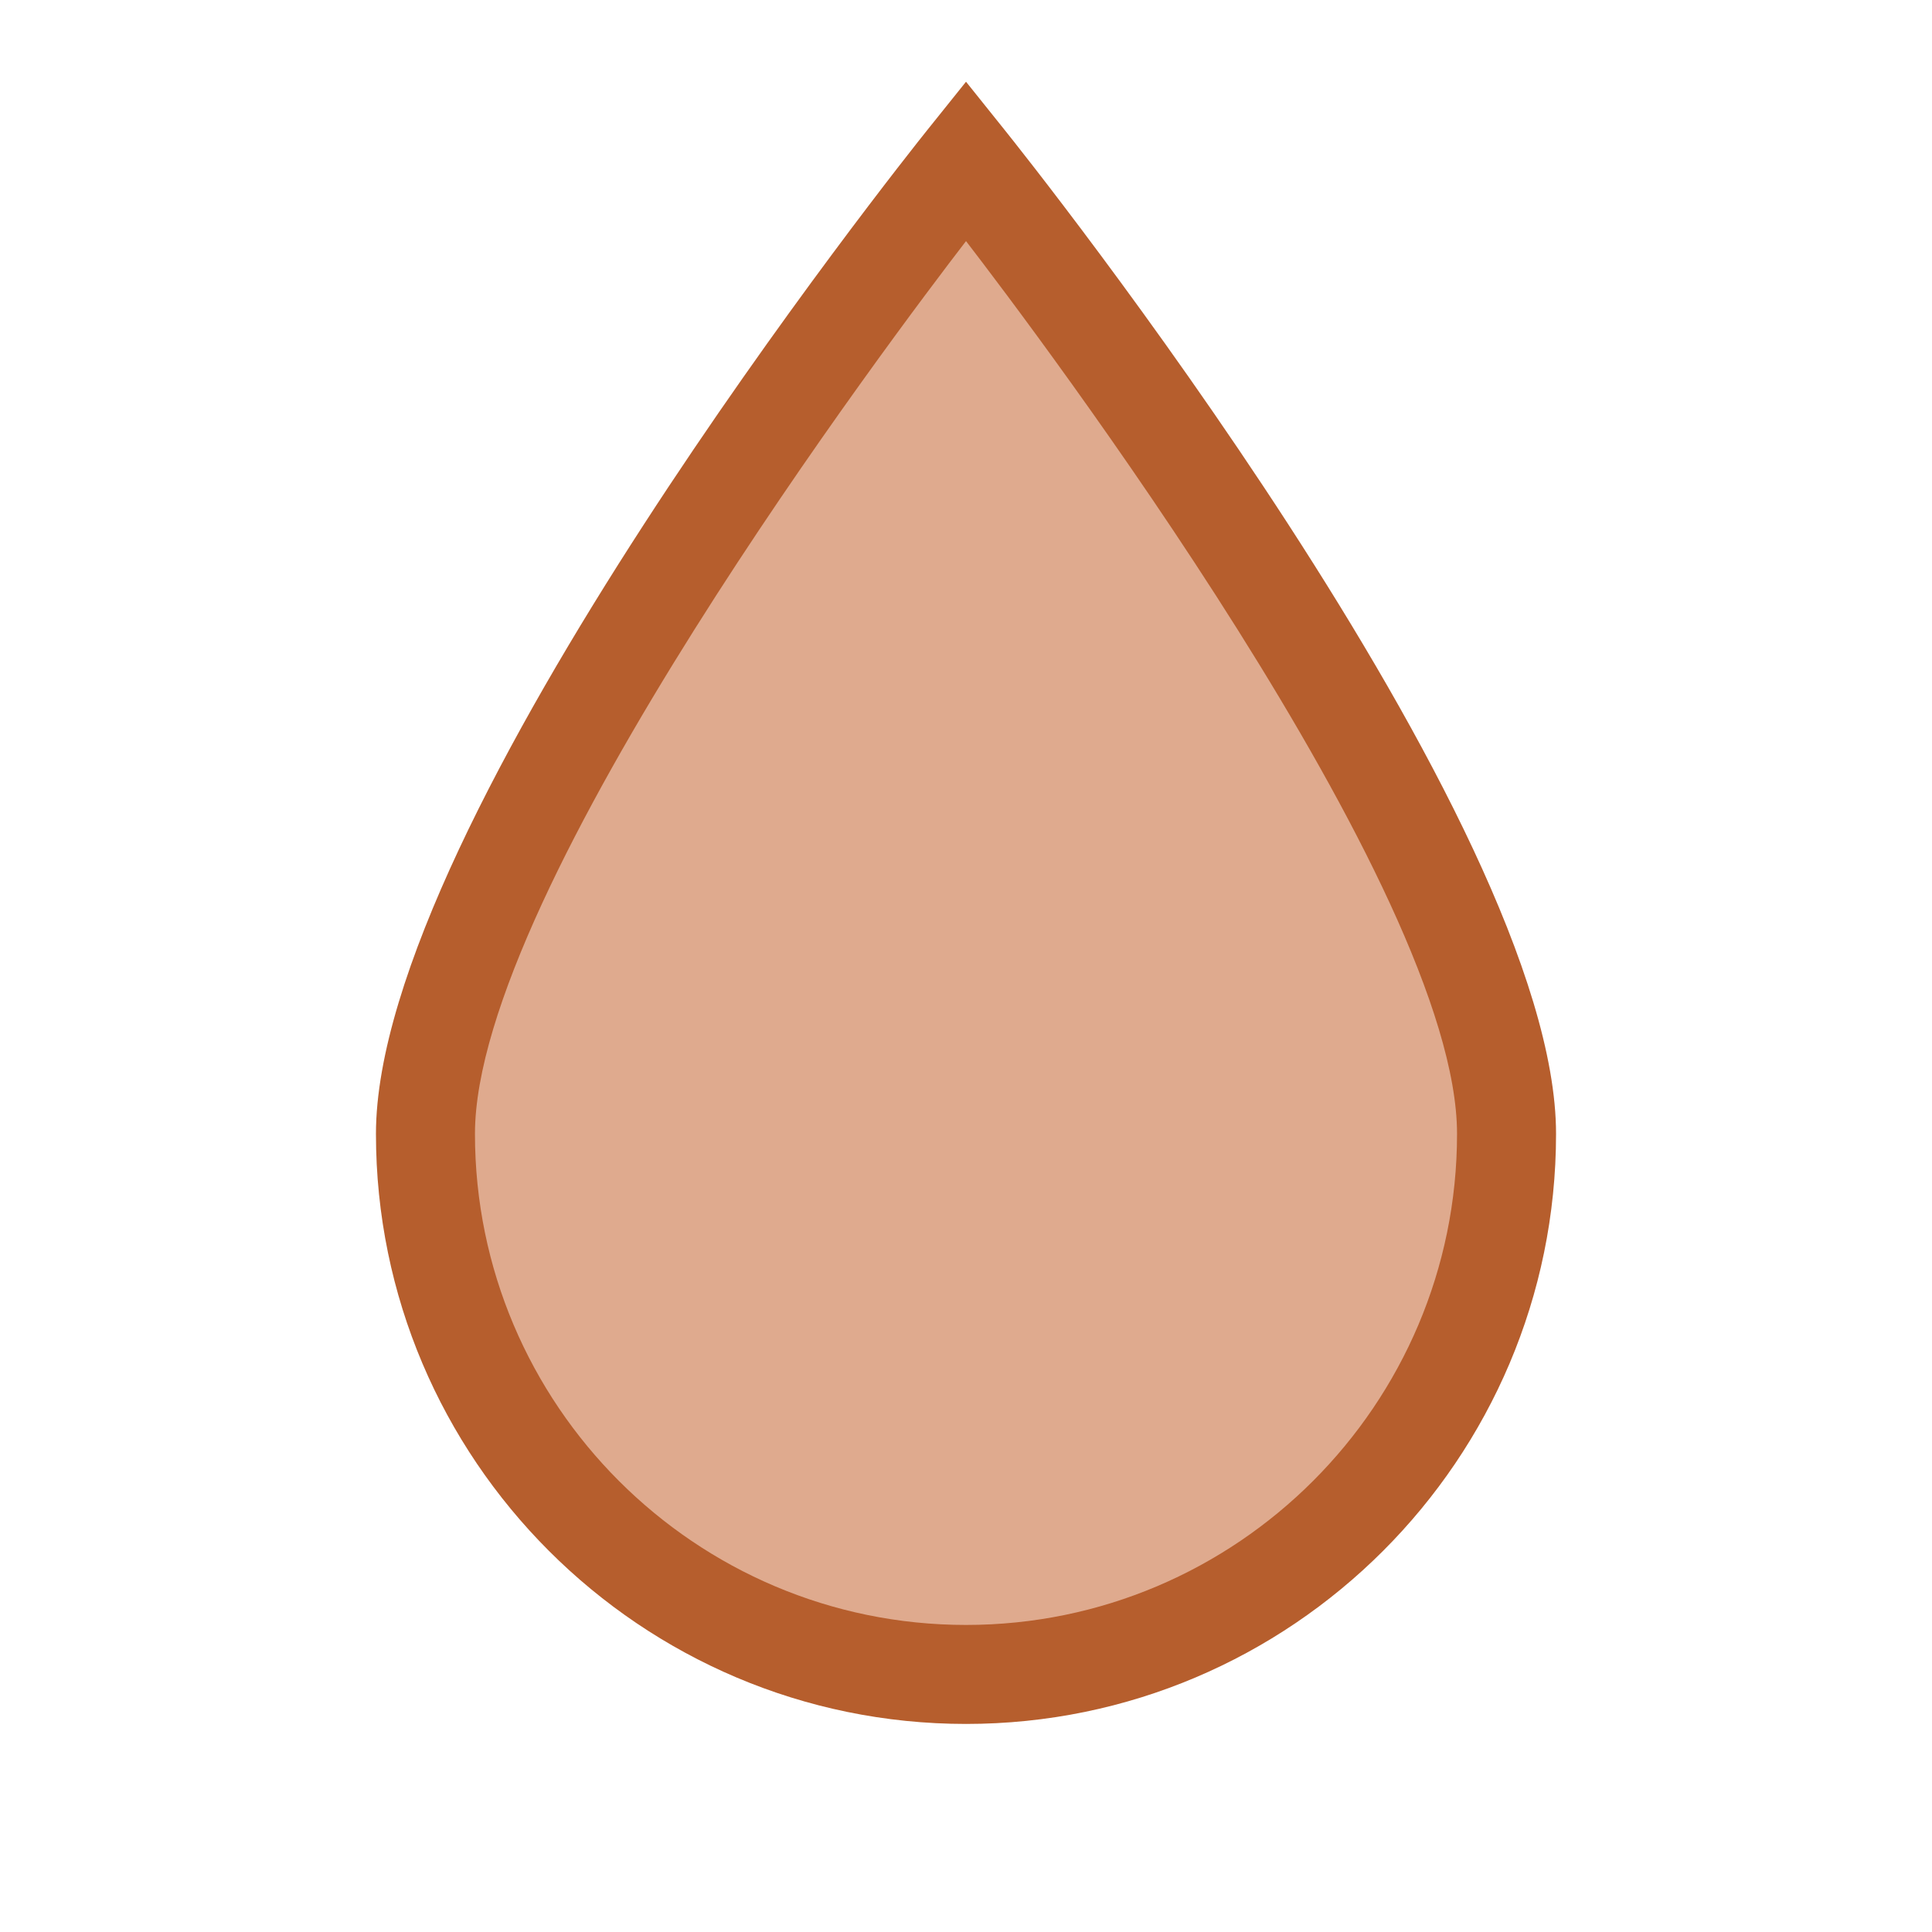
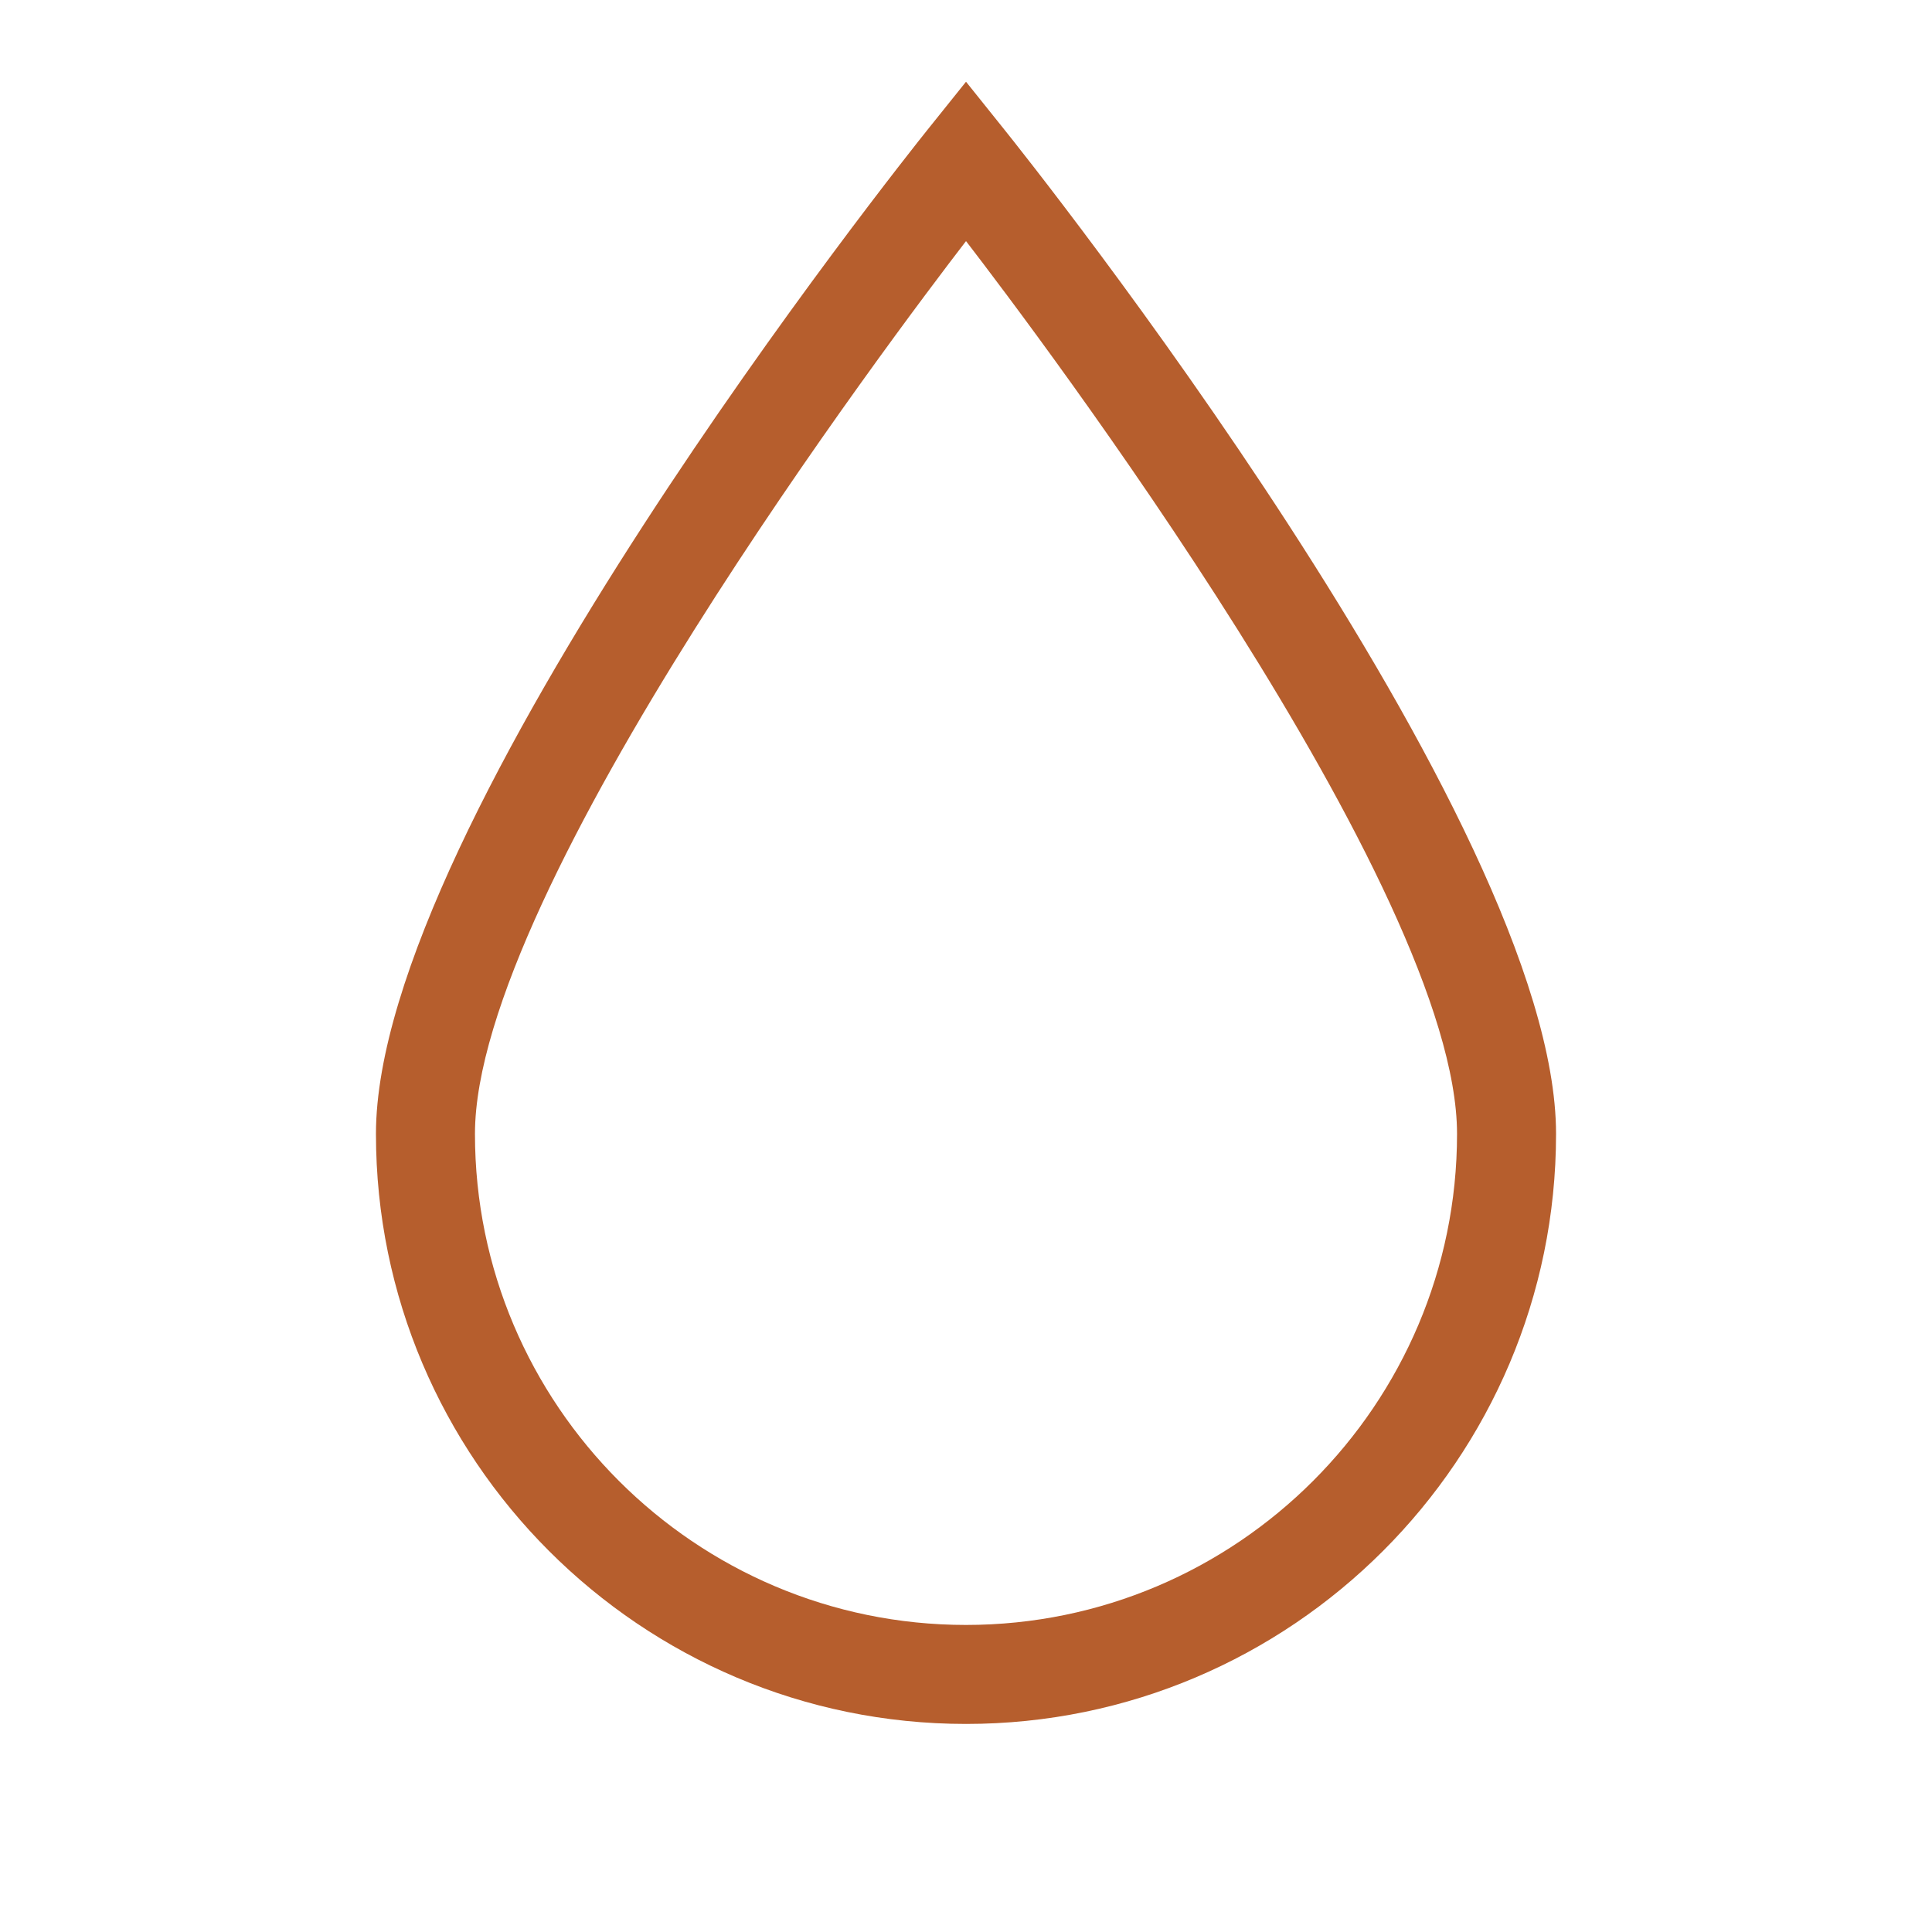
<svg xmlns="http://www.w3.org/2000/svg" width="130px" height="130px" viewBox="0 0 130 130" version="1.1">
  <title>clean-water-filled</title>
  <desc>Created with Sketch.</desc>
  <g id="clean-water-filled" stroke="none" stroke-width="1" fill="none" fill-rule="evenodd">
-     <path d="M101.787,77.325 C101.787,96.695 85.284,112.454 65.001,112.454 C44.716,112.454 28.213,96.695 28.213,77.325 C28.213,59.812 59.795,19.914 65.001,13.454 C70.209,19.914 101.787,59.81 101.787,77.325" id="Fill-1-Copy" fill="#DFAA8E" />
    <path d="M98.041,76.297 C98.041,94.517 83.218,109.339 65.001,109.339 C46.782,109.339 31.959,94.517 31.959,76.297 C31.959,59.826 60.325,22.299 65.001,16.223 C69.678,22.299 98.041,59.824 98.041,76.297 M67.6,8.744 L65.001,5.5 L62.4,8.744 C60.887,10.635 25.297,55.295 25.297,76.297 C25.297,98.191 43.109,116 65.001,116 C86.894,116 104.703,98.191 104.703,76.297 C104.703,55.244 69.115,10.633 67.6,8.744" id="Fill-1" fill="#B65E2D" />
  </g>
</svg>